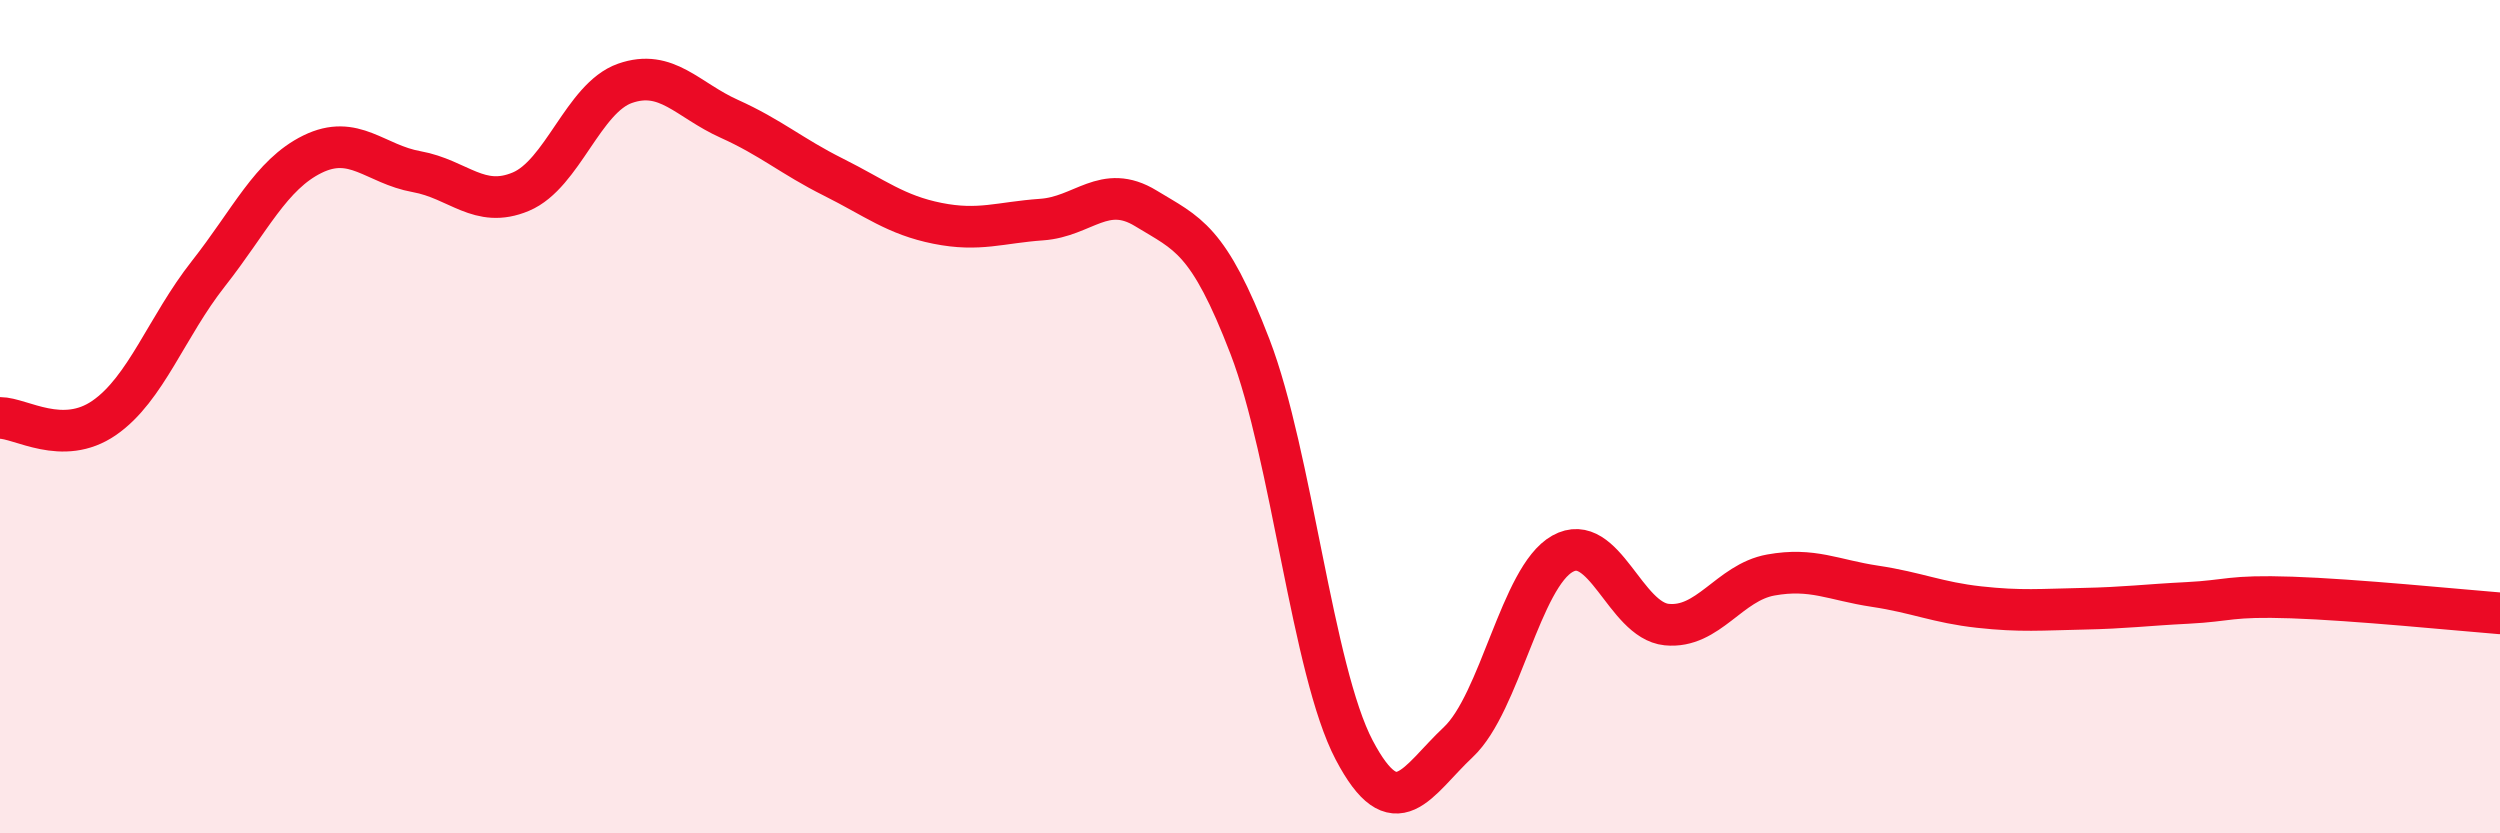
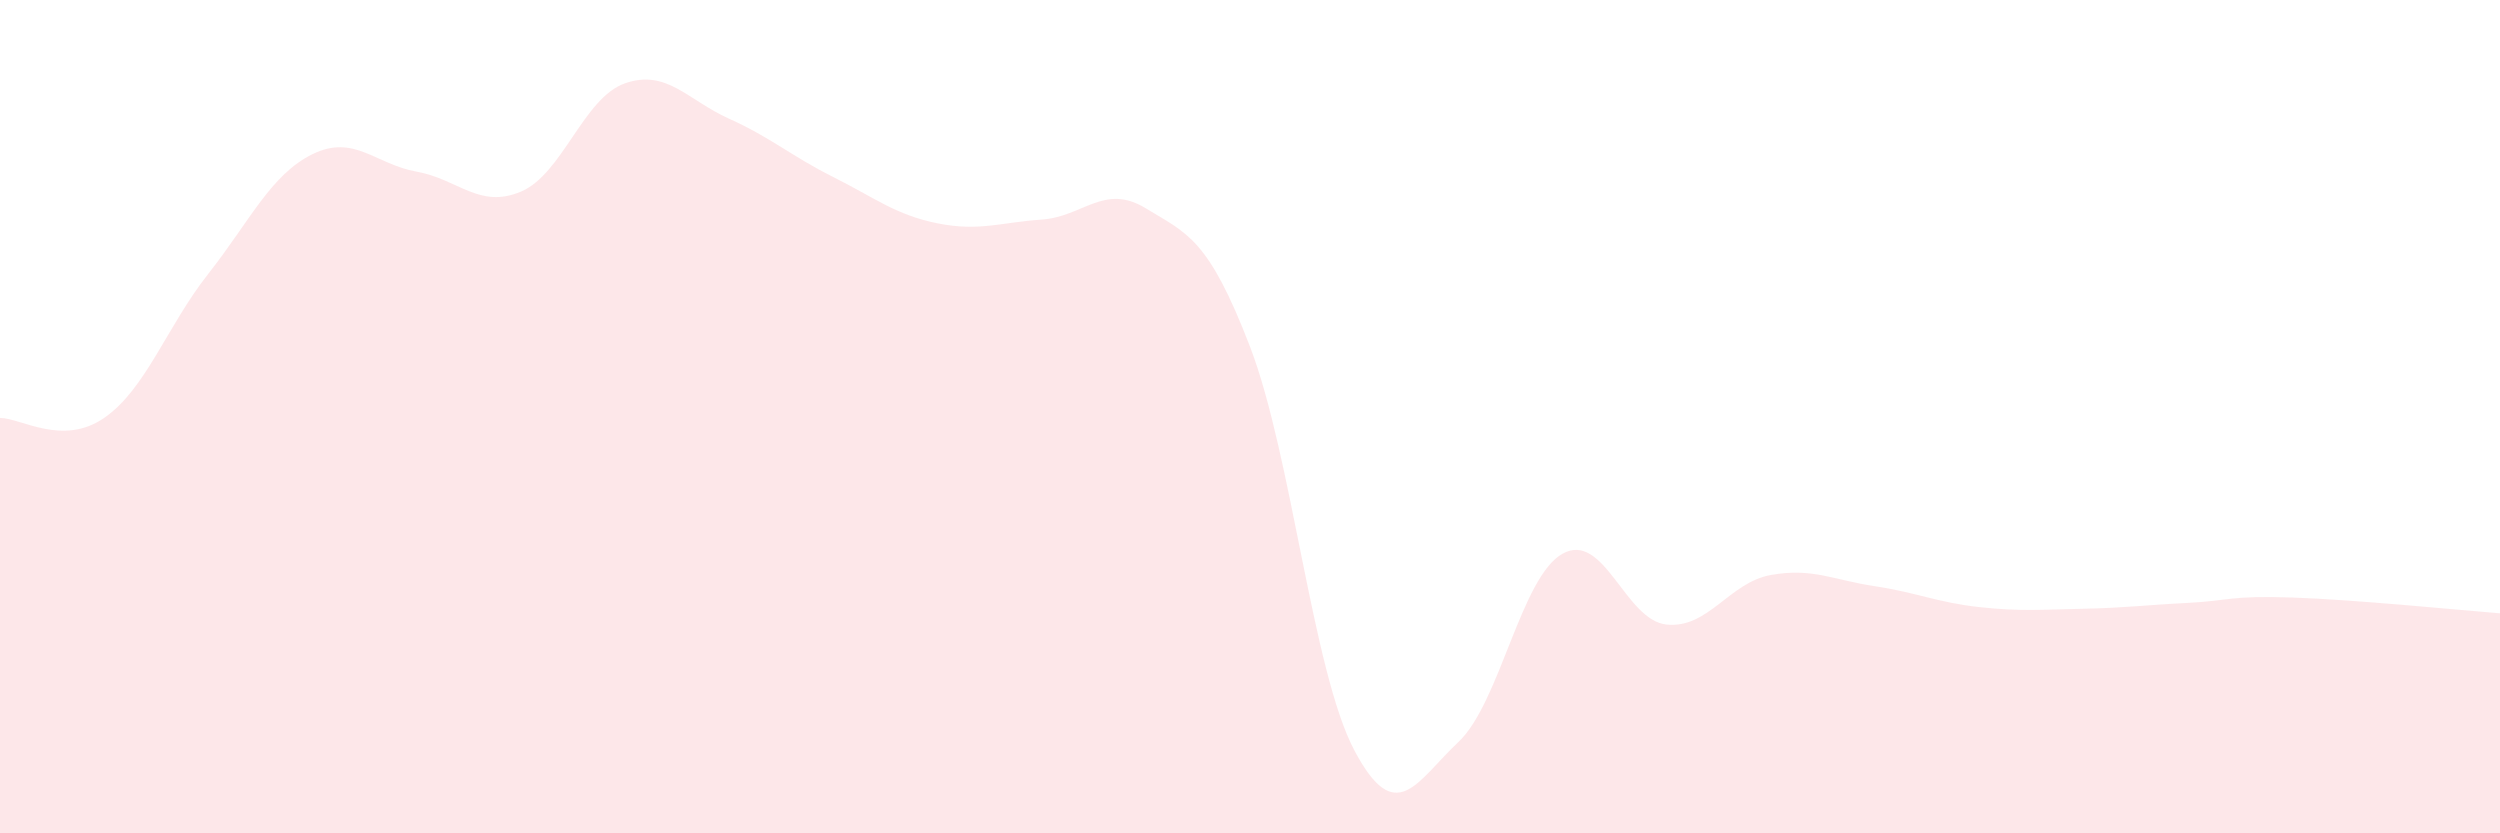
<svg xmlns="http://www.w3.org/2000/svg" width="60" height="20" viewBox="0 0 60 20">
  <path d="M 0,10.03 C 0.5,10.03 1.5,10.72 2.5,10.03 C 3.5,9.34 4,7.84 5,6.57 C 6,5.3 6.5,4.19 7.5,3.7 C 8.5,3.21 9,3.94 10,4.12 C 11,4.3 11.5,5.02 12.5,4.6 C 13.5,4.18 14,2.35 15,2 C 16,1.65 16.5,2.4 17.5,2.85 C 18.5,3.3 19,3.75 20,4.25 C 21,4.75 21.5,5.16 22.5,5.36 C 23.5,5.56 24,5.34 25,5.27 C 26,5.2 26.5,4.39 27.5,5 C 28.5,5.61 29,5.72 30,8.32 C 31,10.92 31.5,16.1 32.5,18 C 33.5,19.9 34,18.75 35,17.81 C 36,16.87 36.5,13.85 37.5,13.29 C 38.5,12.73 39,14.89 40,14.99 C 41,15.09 41.5,13.98 42.5,13.8 C 43.5,13.62 44,13.92 45,14.07 C 46,14.22 46.5,14.46 47.5,14.57 C 48.5,14.68 49,14.63 50,14.61 C 51,14.59 51.5,14.52 52.5,14.47 C 53.5,14.42 53.5,14.29 55,14.34 C 56.5,14.39 59,14.64 60,14.72L60 20L0 20Z" fill="#EB0A25" opacity="0.1" stroke-linecap="round" stroke-linejoin="round" />
-   <path d="M 0,10.03 C 0.5,10.03 1.5,10.72 2.5,10.03 C 3.5,9.34 4,7.84 5,6.57 C 6,5.3 6.5,4.19 7.5,3.7 C 8.5,3.21 9,3.94 10,4.12 C 11,4.3 11.5,5.02 12.5,4.6 C 13.5,4.18 14,2.35 15,2 C 16,1.65 16.5,2.4 17.5,2.85 C 18.5,3.3 19,3.75 20,4.25 C 21,4.75 21.5,5.16 22.5,5.36 C 23.5,5.56 24,5.34 25,5.27 C 26,5.2 26.5,4.39 27.5,5 C 28.5,5.61 29,5.72 30,8.32 C 31,10.92 31.5,16.1 32.5,18 C 33.5,19.9 34,18.75 35,17.81 C 36,16.87 36.5,13.85 37.5,13.29 C 38.5,12.73 39,14.89 40,14.99 C 41,15.09 41.5,13.98 42.5,13.8 C 43.5,13.62 44,13.92 45,14.07 C 46,14.22 46.5,14.46 47.5,14.57 C 48.5,14.68 49,14.63 50,14.61 C 51,14.59 51.5,14.52 52.5,14.47 C 53.5,14.42 53.5,14.29 55,14.34 C 56.5,14.39 59,14.64 60,14.72" stroke="#EB0A25" stroke-width="1" fill="none" stroke-linecap="round" stroke-linejoin="round" />
</svg>